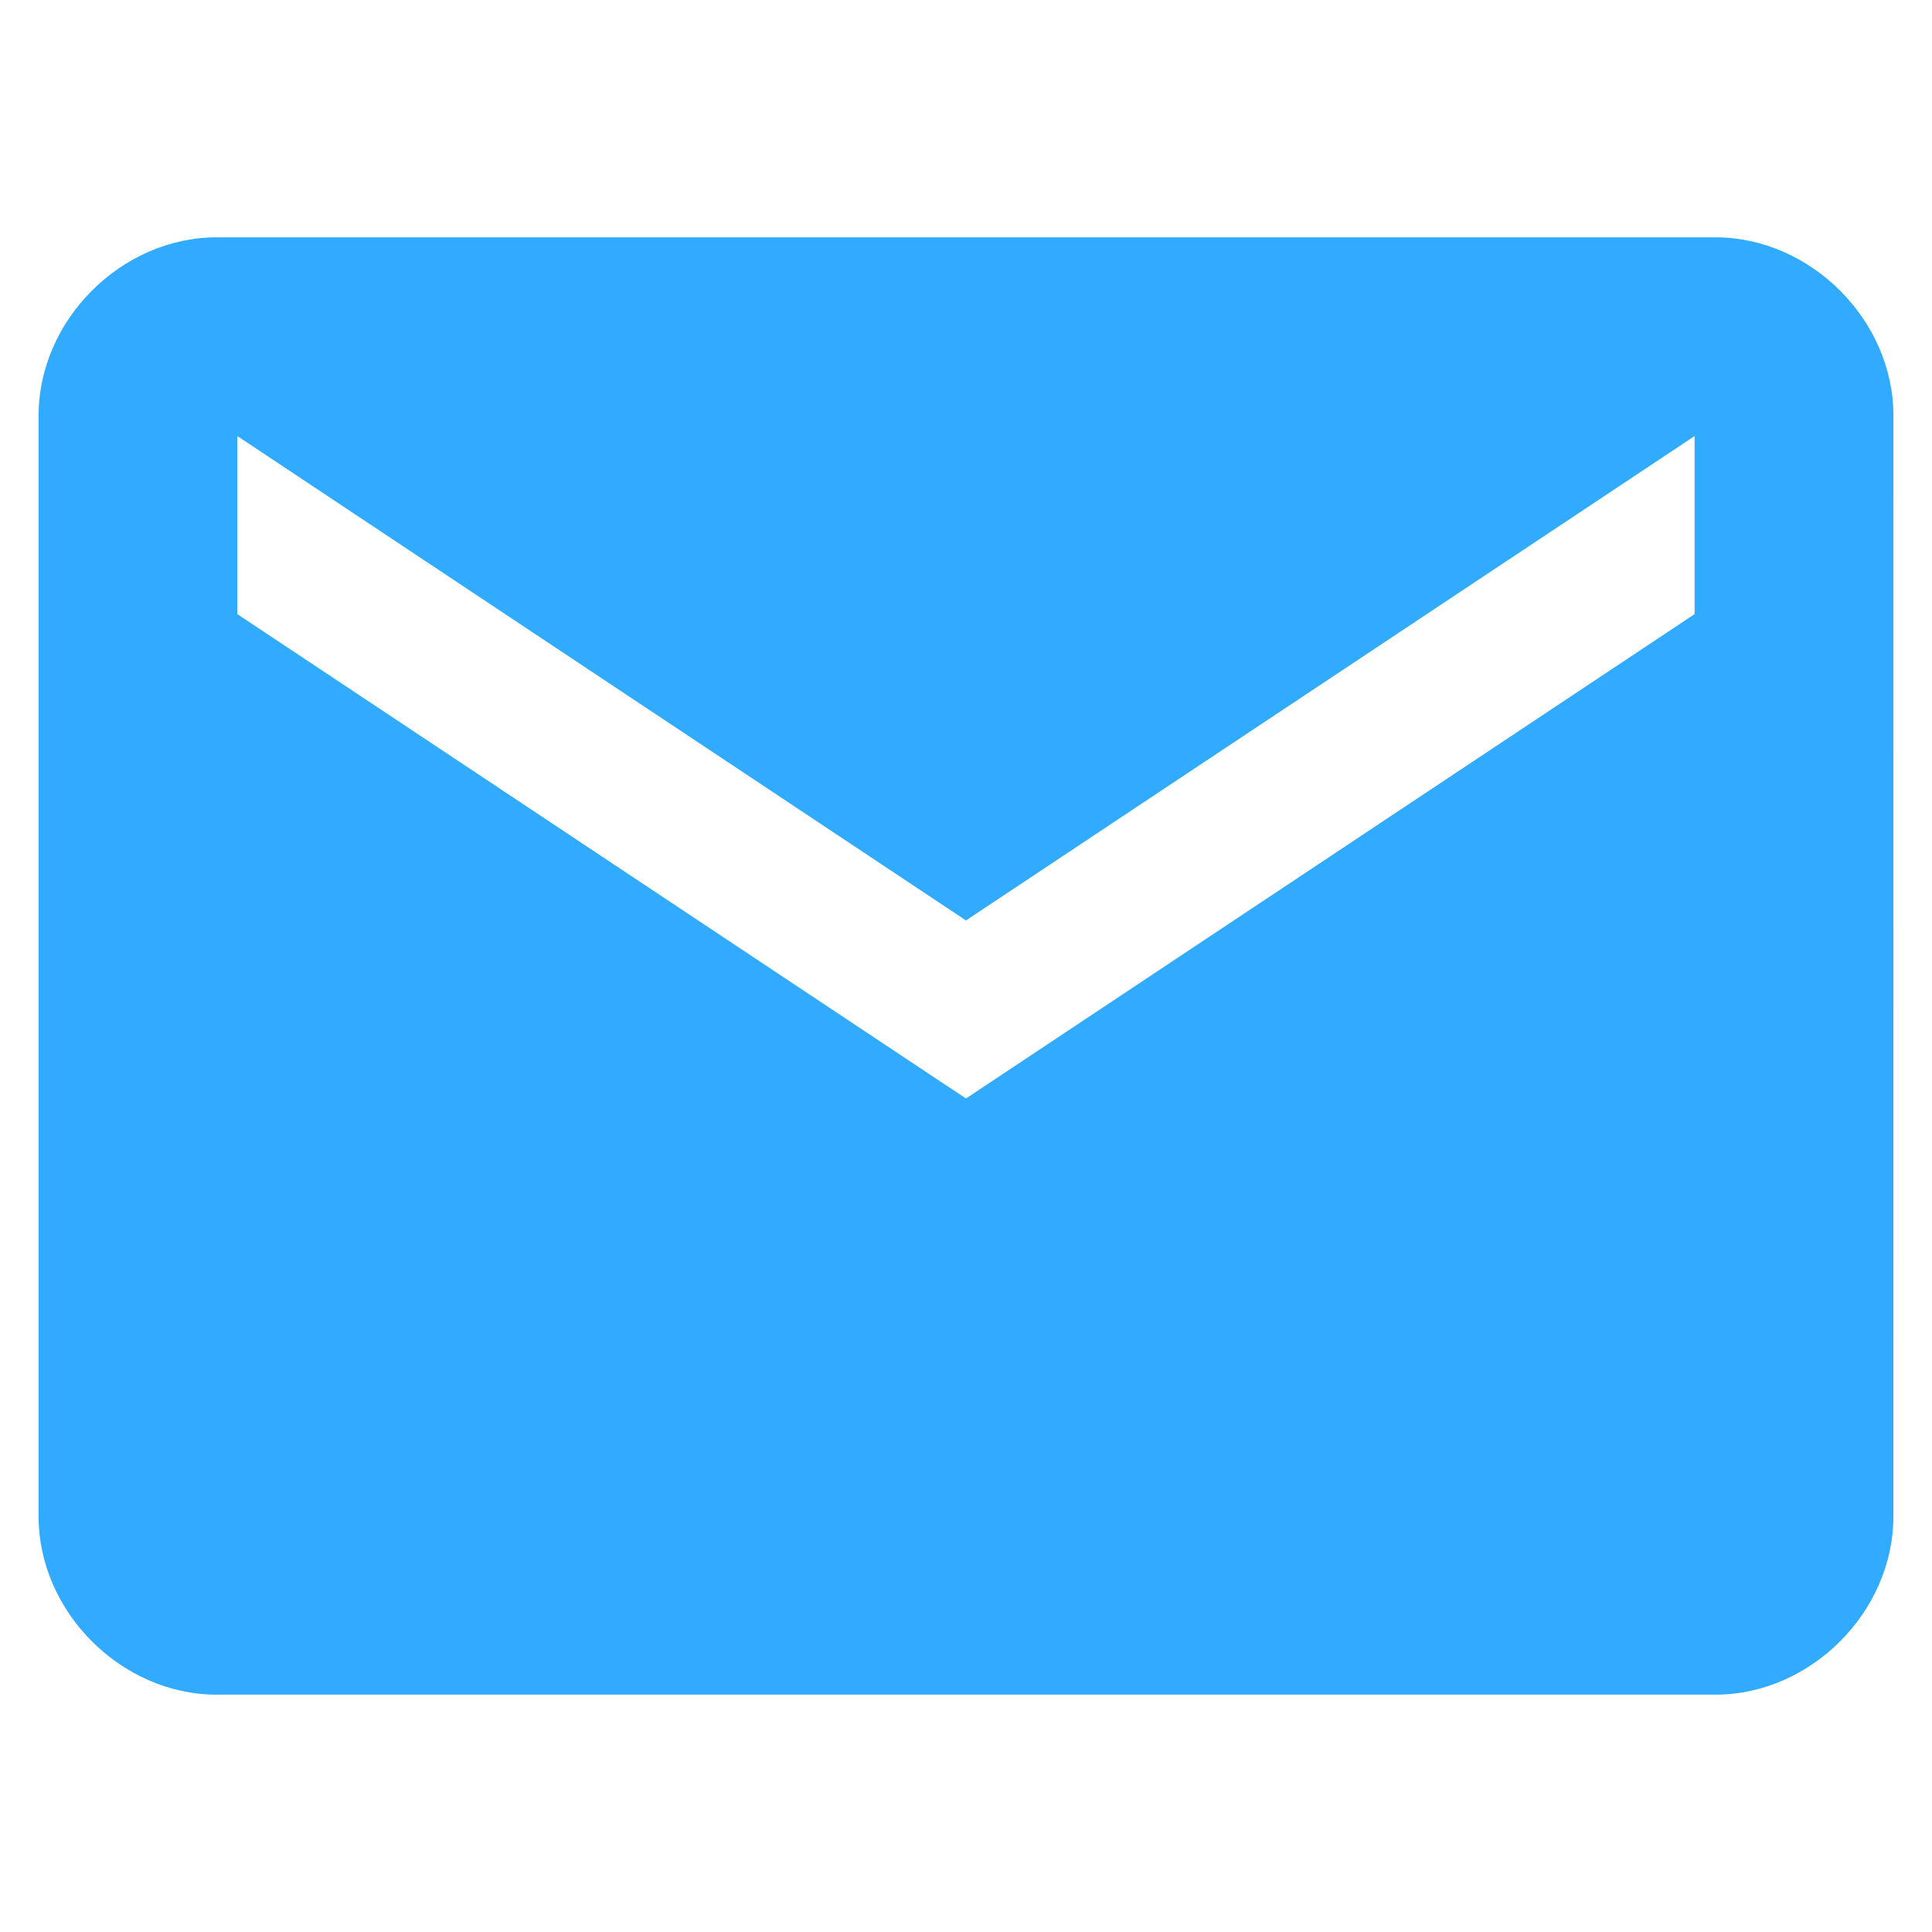
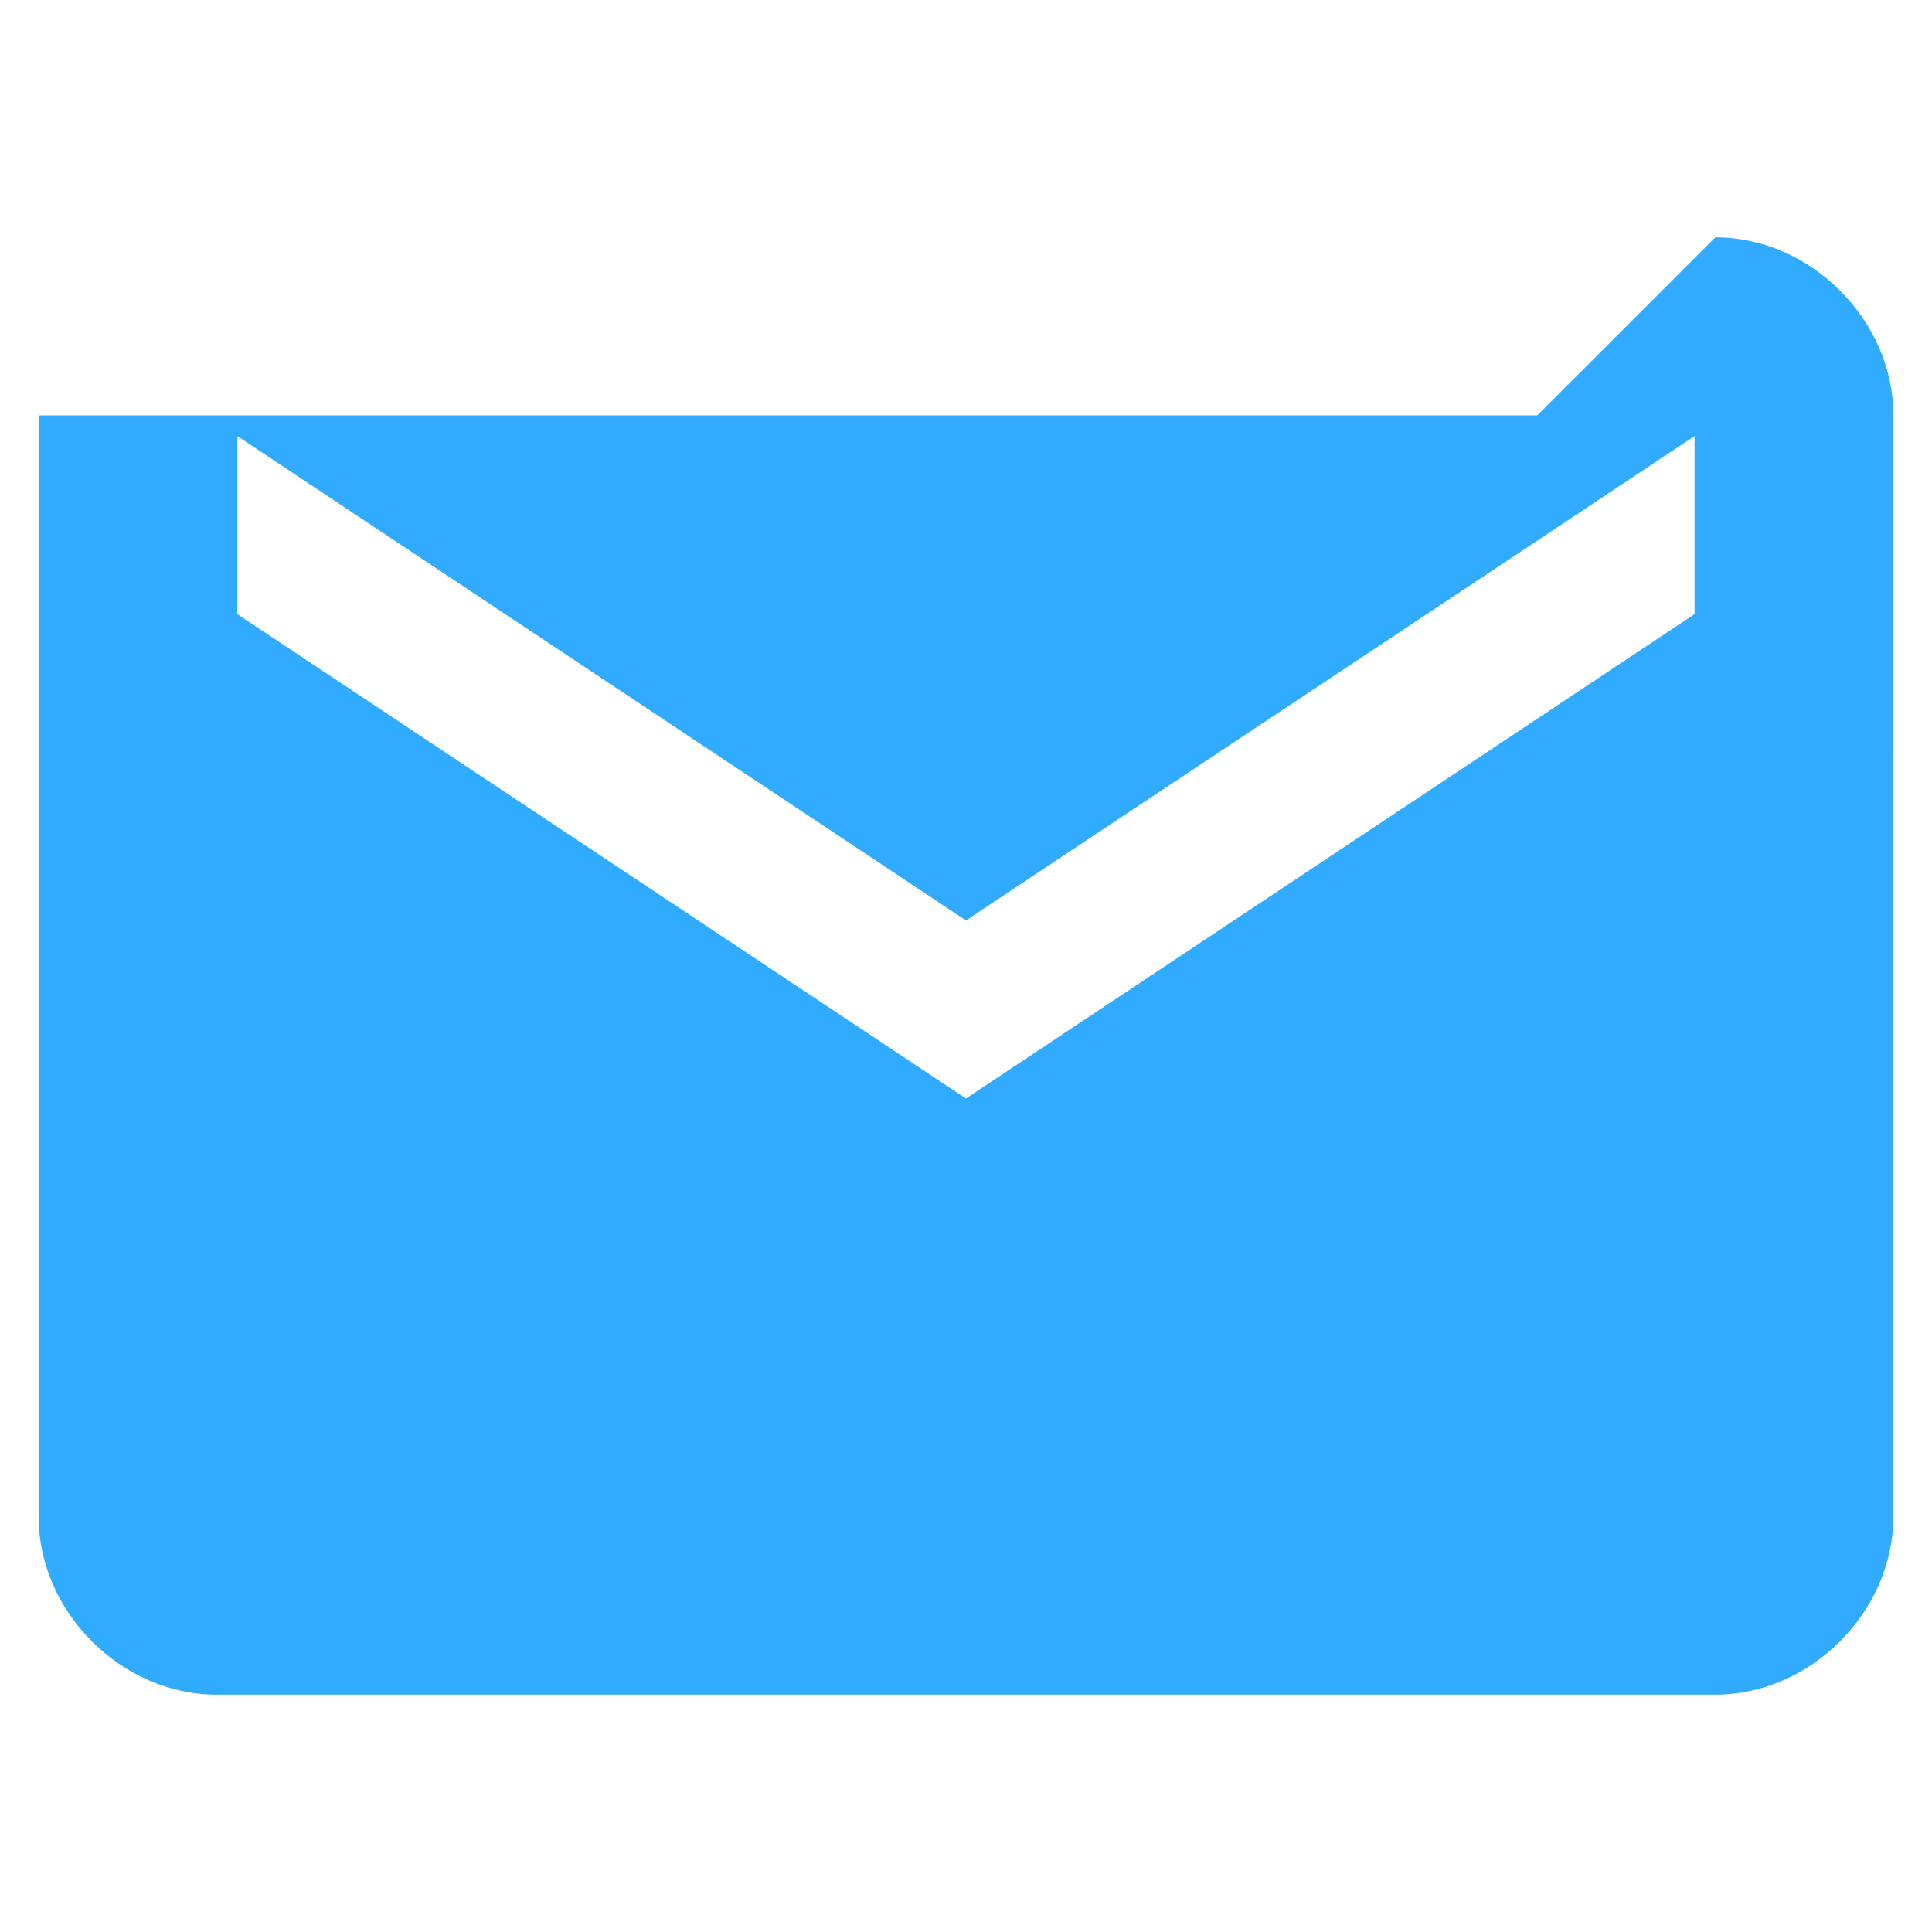
<svg xmlns="http://www.w3.org/2000/svg" width="100%" height="100%" viewBox="0 0 50 50" version="1.1" xml:space="preserve" style="fill-rule:evenodd;clip-rule:evenodd;stroke-linejoin:round;stroke-miterlimit:1.414;">
-   <path id="ion-android-mail" d="M44.393,6.142c2.465,0 4.608,2.143 4.608,4.608l-0.001,28.5c0,2.465 -2.142,4.608 -4.607,4.608l-38.786,0c-2.465,0 -4.608,-2.143 -4.608,-4.608l0,-28.5c0,-2.465 2.143,-4.608 4.608,-4.608l38.786,0Zm-0.537,9.751l0,-4.608l-18.857,12.536l-18.857,-12.536l0,4.608l18.857,12.536l18.857,-12.536Z" style="fill:#31abff;fill-rule:nonzero;" />
+   <path id="ion-android-mail" d="M44.393,6.142c2.465,0 4.608,2.143 4.608,4.608l-0.001,28.5c0,2.465 -2.142,4.608 -4.607,4.608l-38.786,0c-2.465,0 -4.608,-2.143 -4.608,-4.608l0,-28.5l38.786,0Zm-0.537,9.751l0,-4.608l-18.857,12.536l-18.857,-12.536l0,4.608l18.857,12.536l18.857,-12.536Z" style="fill:#31abff;fill-rule:nonzero;" />
</svg>